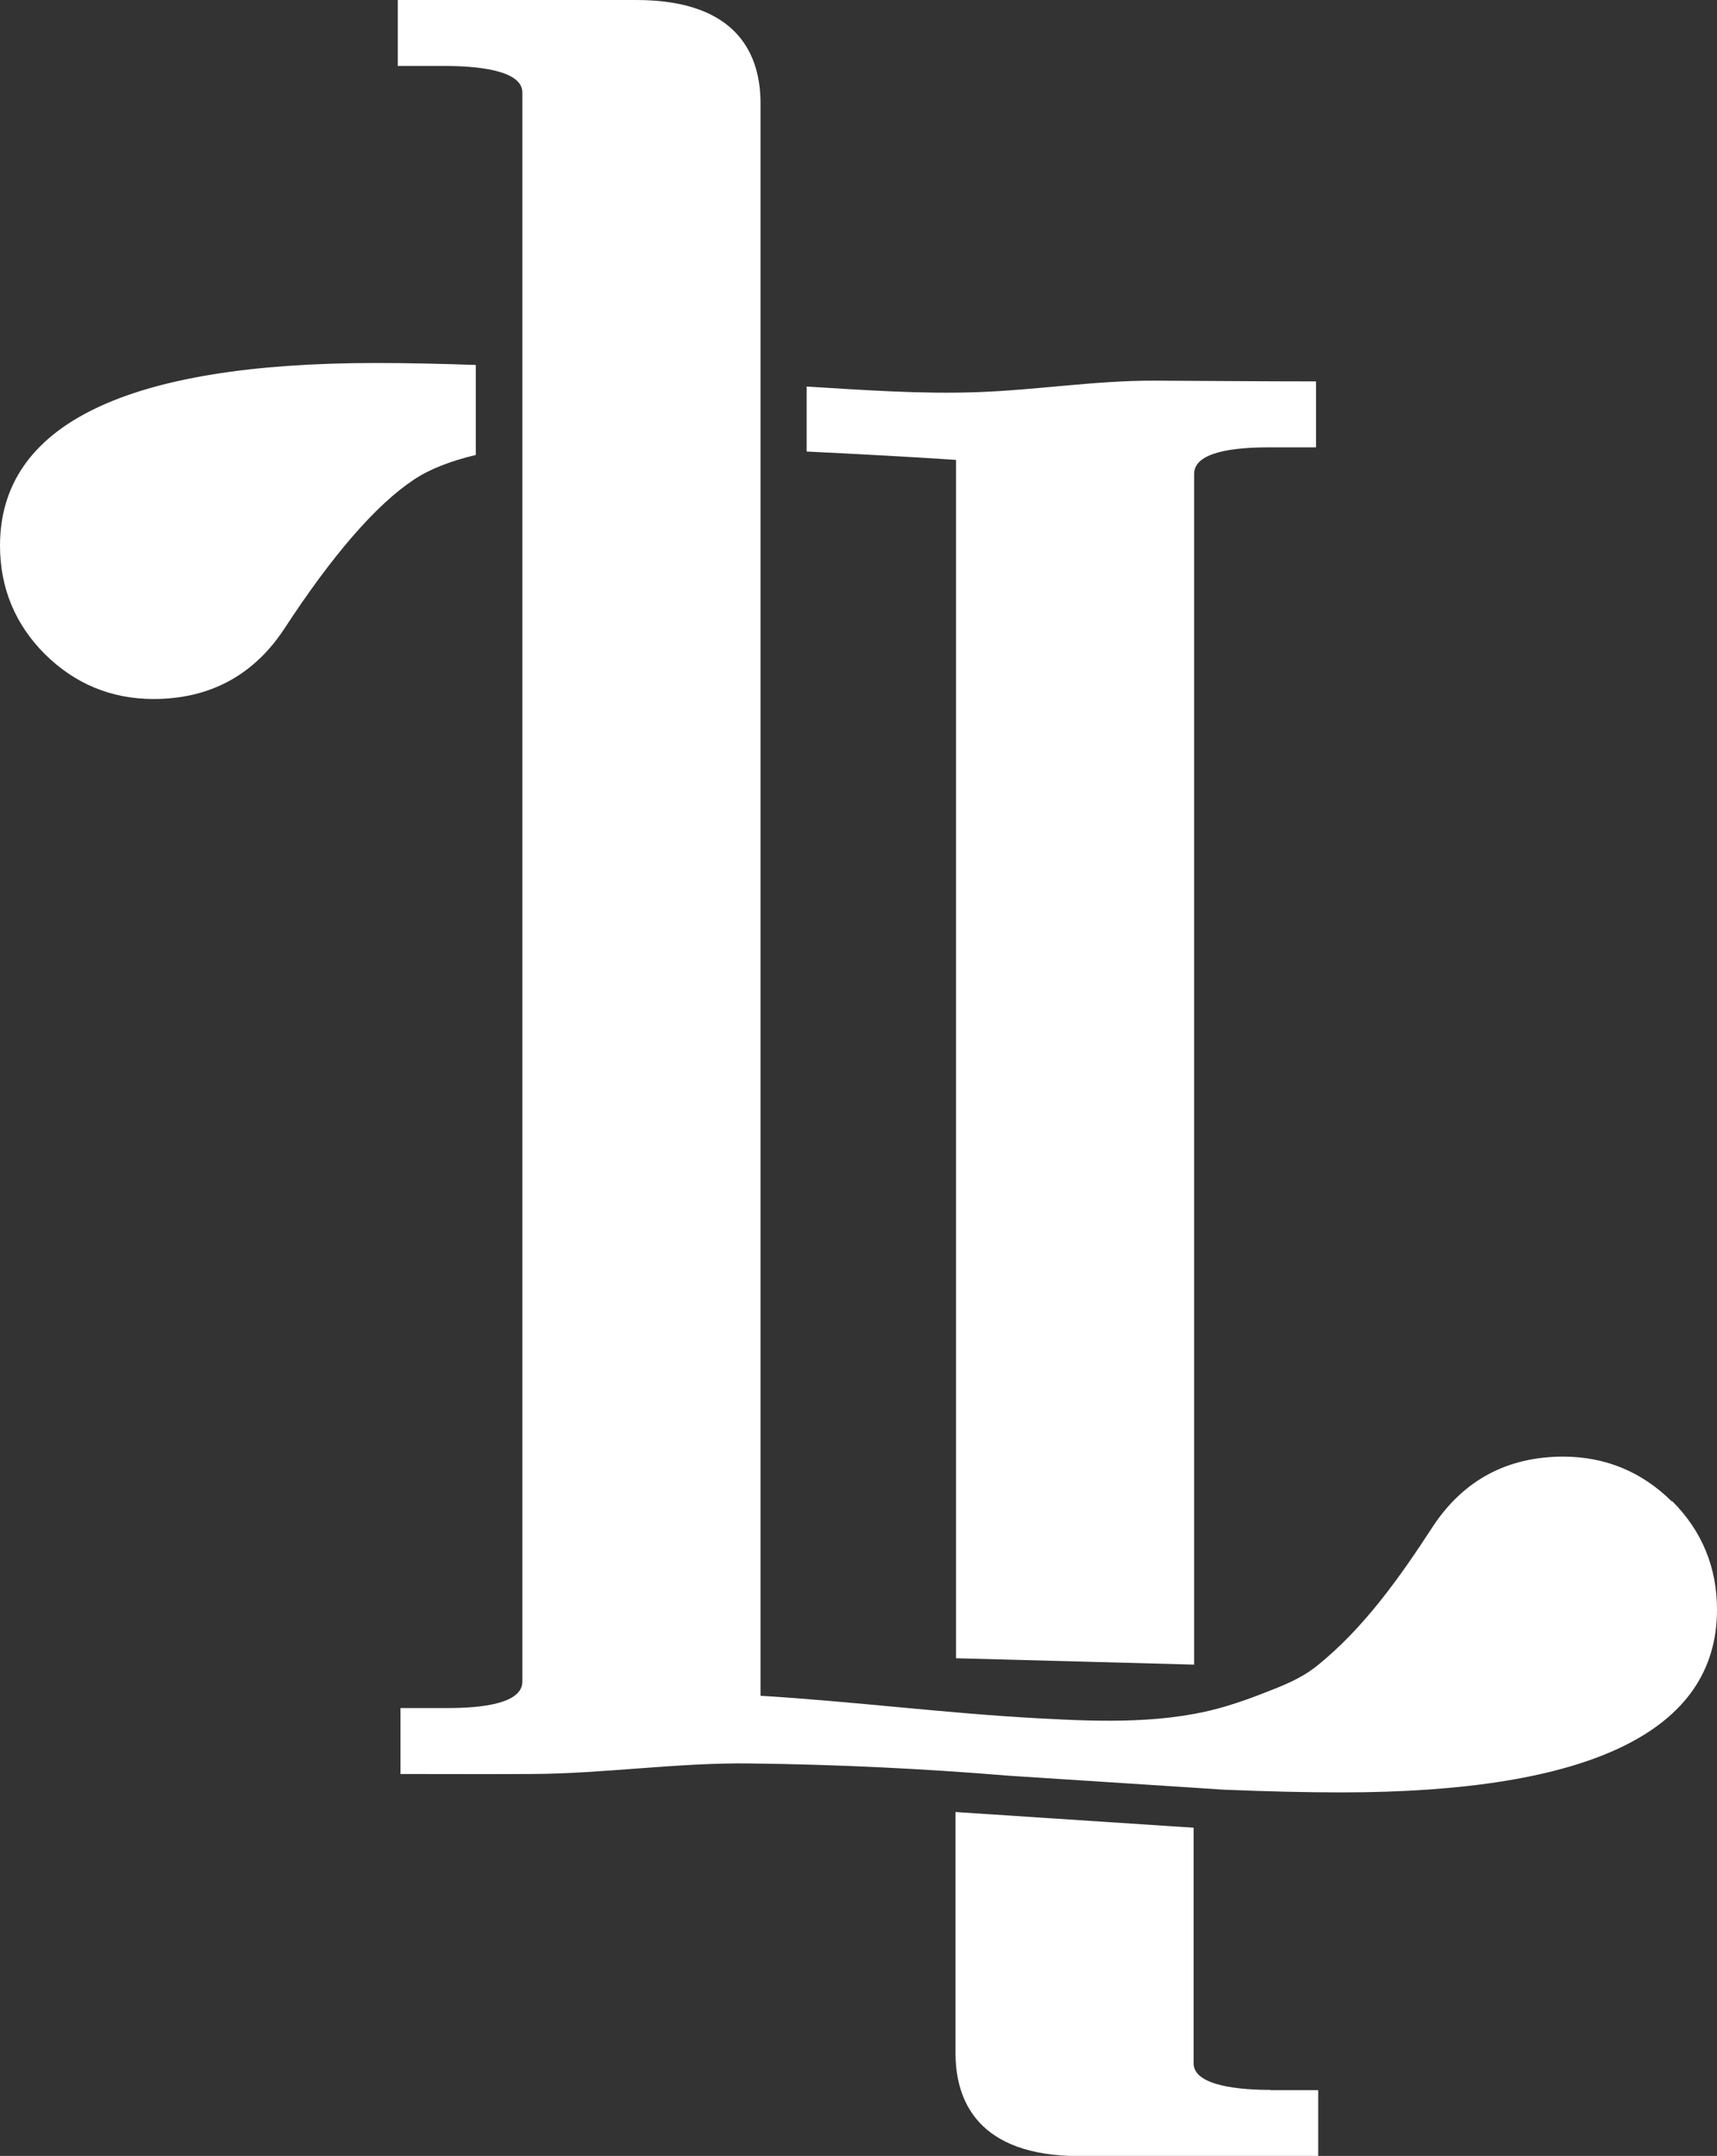
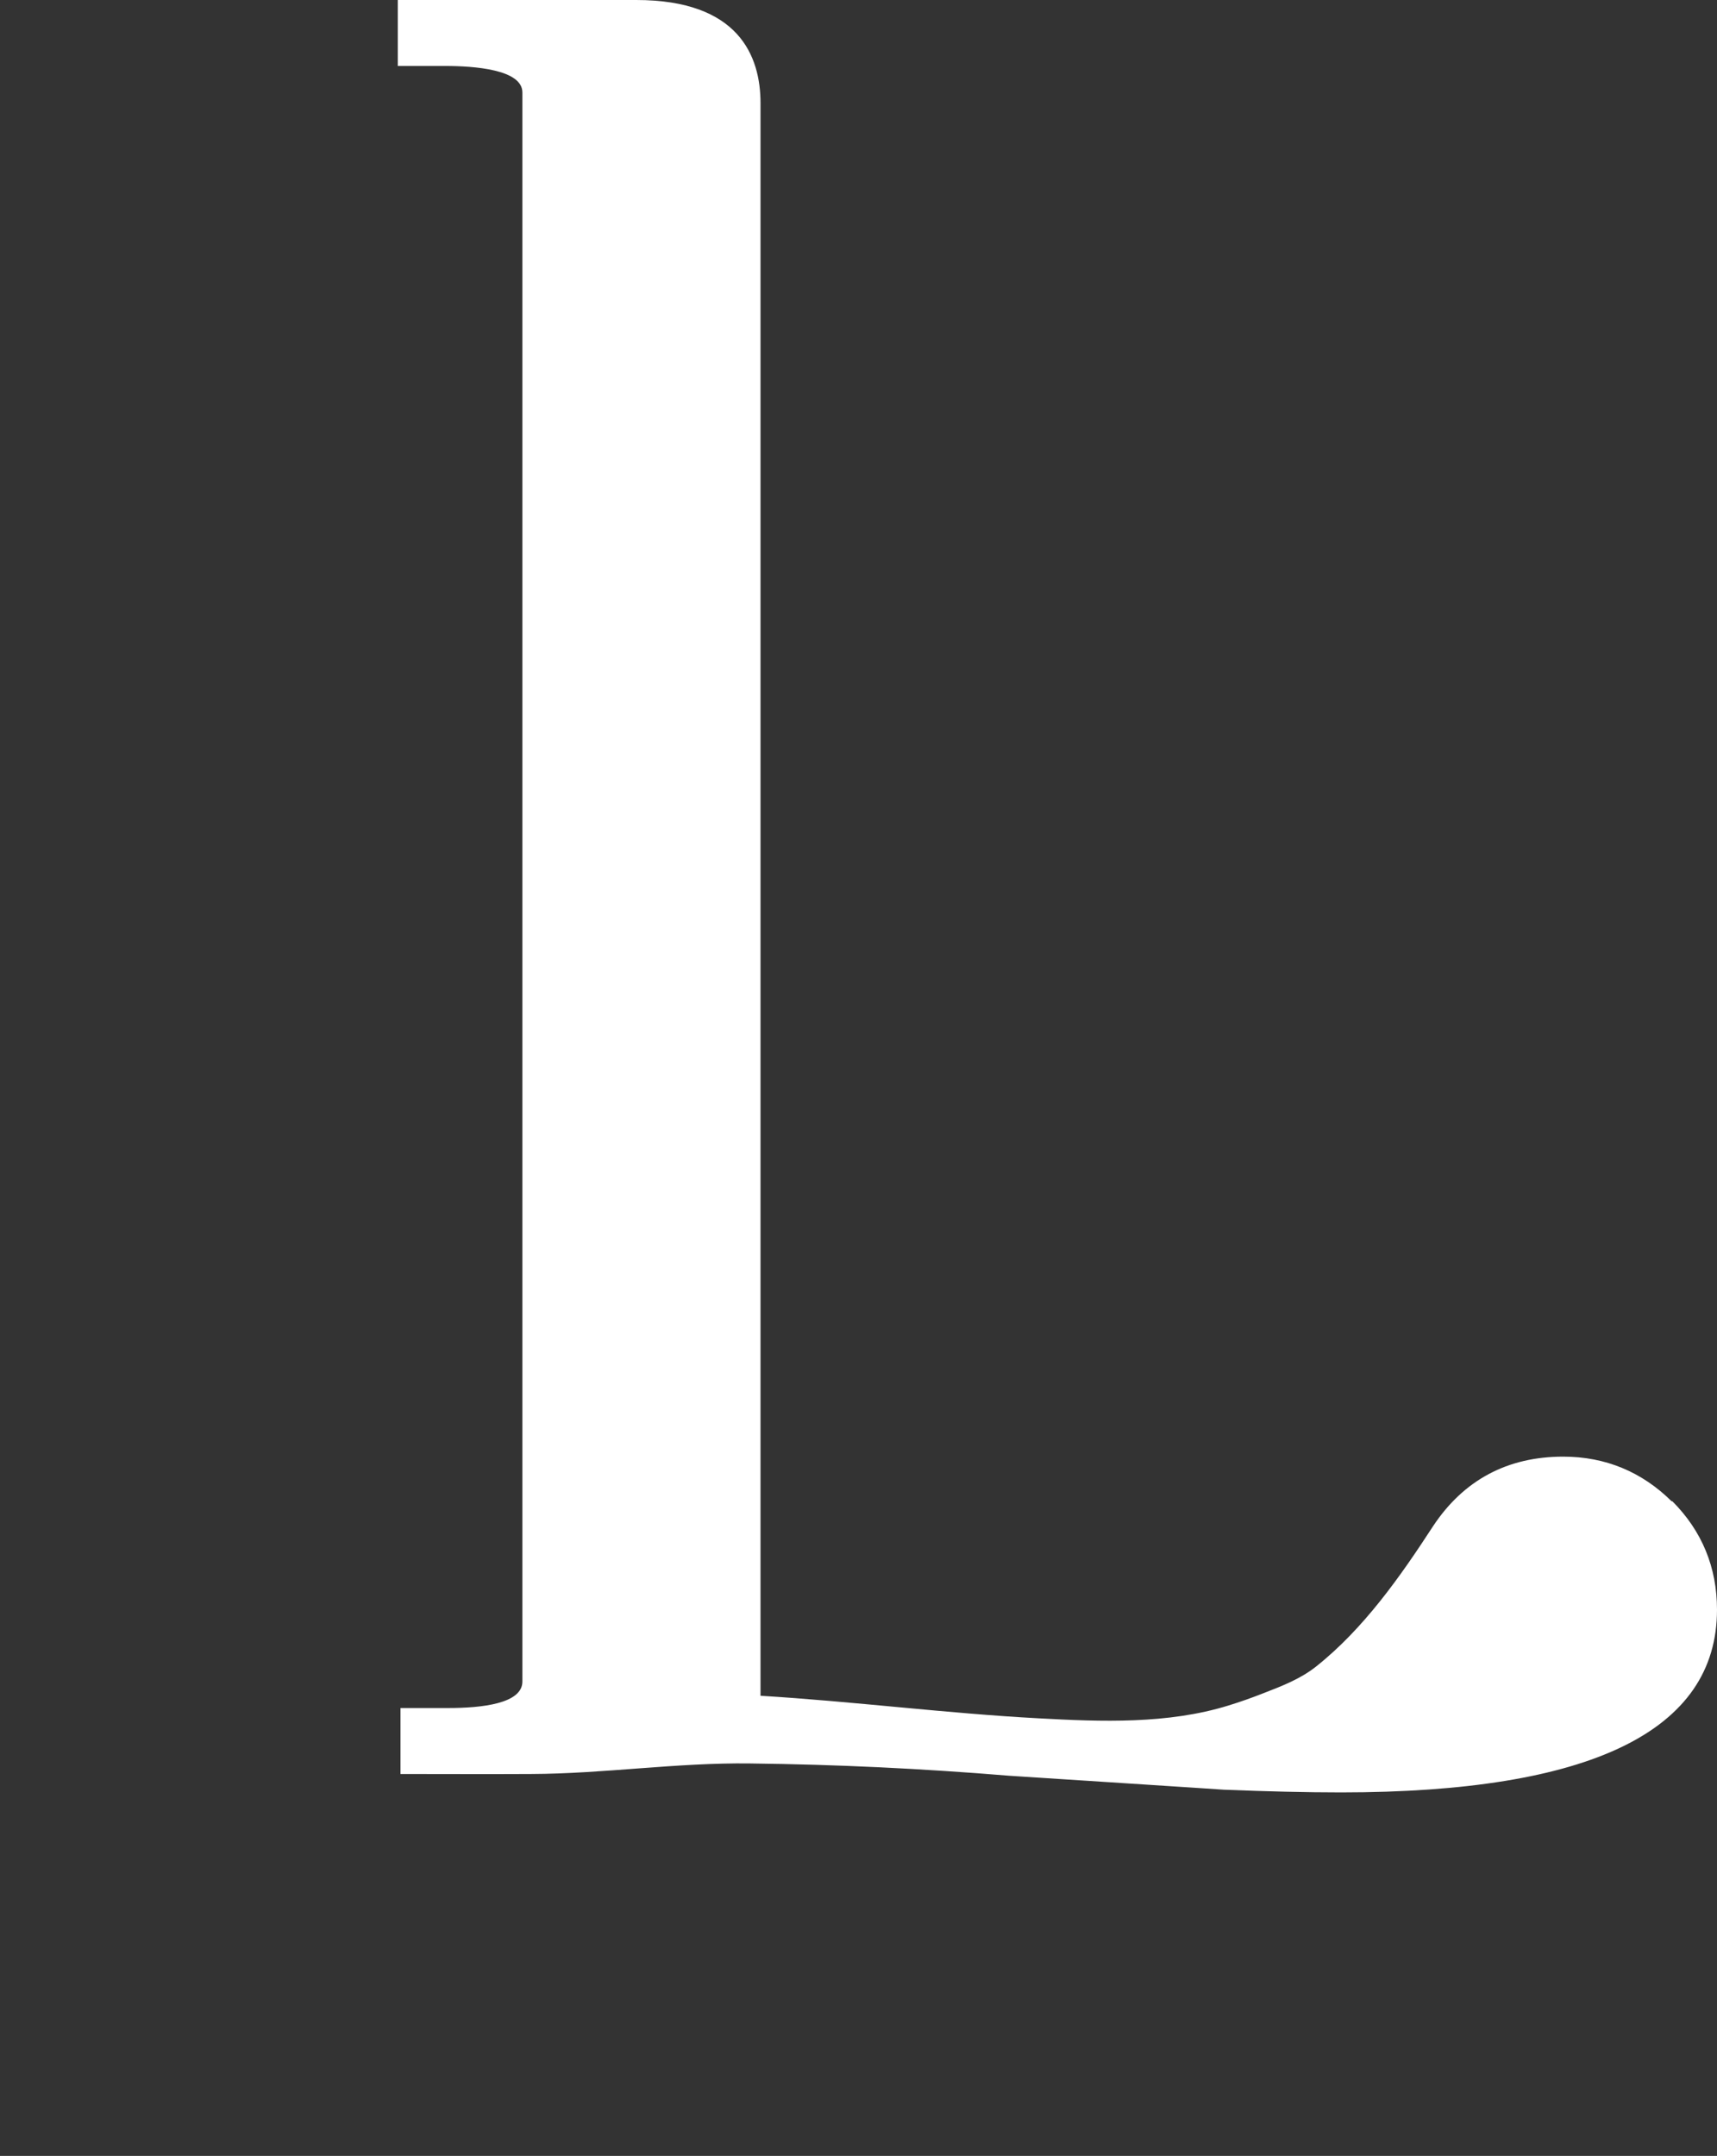
<svg xmlns="http://www.w3.org/2000/svg" id="Layer_1" data-name="Layer 1" viewBox="0 0 70.01 87.9">
  <rect x="0" y="0" width="70.01" height="87.9" fill="#333333" stroke="none" />
  <defs>
    <style>
      .cls-1 {
        fill: #fff;
        stroke-width: 0px;
      }
    </style>
  </defs>
-   <path class="cls-1" d="m38.98,67.61l9.71.26V19.32c0-.9,1.64-1.08,3.03-1.08h1.94v-2.69c-2.19,0-4.38-.02-6.57-.03-2.44-.01-4.85.39-7.28.47-2.29.08-4.63-.09-6.92-.23v2.65c2.06.1,4.11.21,6.09.34,0,0,0,48.86,0,48.86Zm12.83,17.6c-1.17,0-3.14-.14-3.14-1.08v-9.61l-9.71-.64v9.82c0,1.92.88,4.21,5.07,4.21h9.72v-2.69h-1.94s0,0,0,0ZM0,22.24c0,1.72.61,3.21,1.83,4.43,1.22,1.21,2.71,1.83,4.43,1.83,2.27,0,4.06-.95,5.31-2.83,1.97-3.02,3.75-5.08,5.3-6.11.64-.43,1.49-.76,2.53-1.01v-3.67c-1.46-.05-2.82-.08-4.07-.08-10.17,0-15.33,2.51-15.33,7.45Z" />
  <path class="cls-1" d="m68.17,61.22c-1.22-1.21-2.71-1.83-4.43-1.83-2.27,0-4.06.95-5.31,2.84-1.34,2.06-2.83,4.18-4.77,5.72-.63.5-1.38.79-2.13,1.08-.48.19-.96.36-1.45.51-2.46.76-5.17.66-7.72.52-3.75-.2-7.56-.69-11.35-.92V4.21c0-1.92-.88-4.21-5.07-4.21h-9.72v2.69h1.94c1.17,0,3.14.14,3.14,1.08v64.79c0,.9-1.65,1.08-3.03,1.08h-1.94v2.69c1.77,0,3.54.01,5.31,0,2.99-.01,5.95-.47,8.95-.43,3.52.04,7.04.21,10.55.5l7.56.49s1.2.08,1.2.08c1.74.07,3.34.11,4.78.11,10.17,0,15.33-2.5,15.33-7.45,0-1.72-.61-3.21-1.83-4.43h0,0Z" />
</svg>